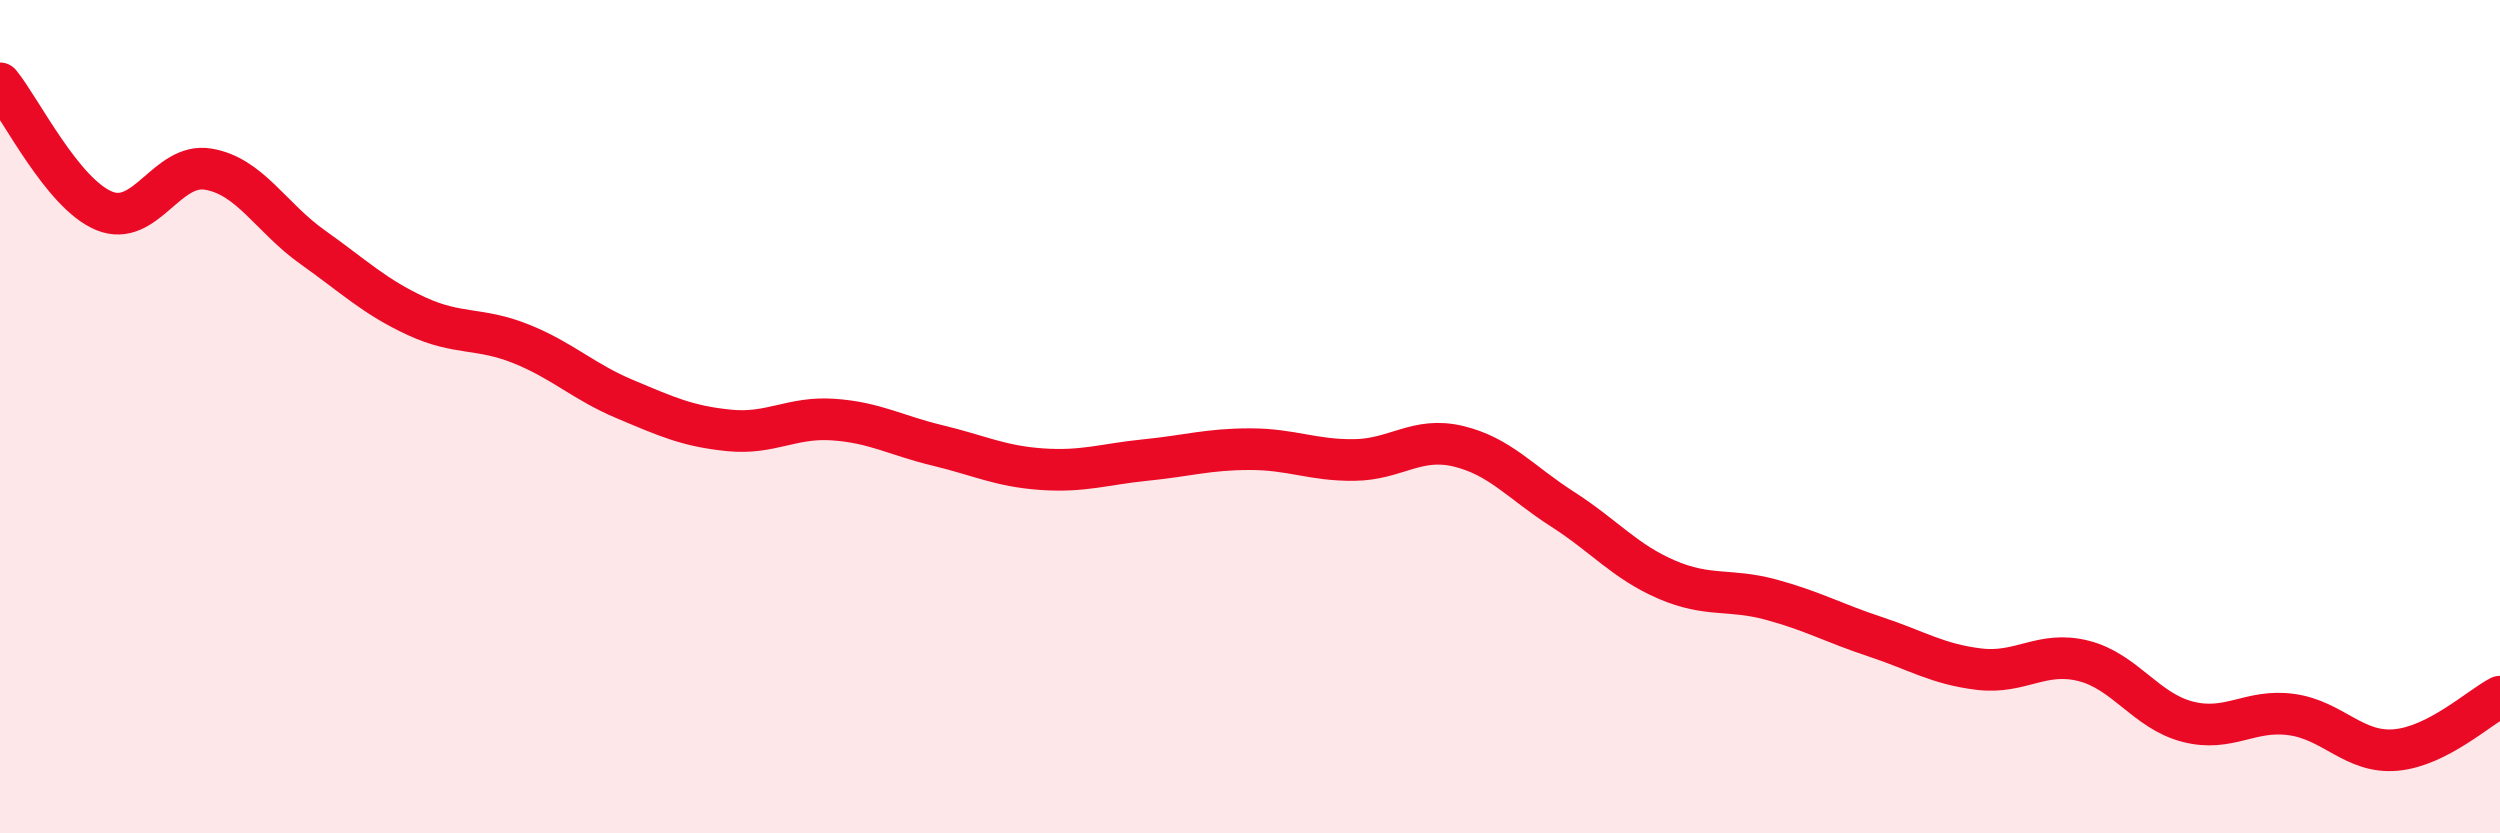
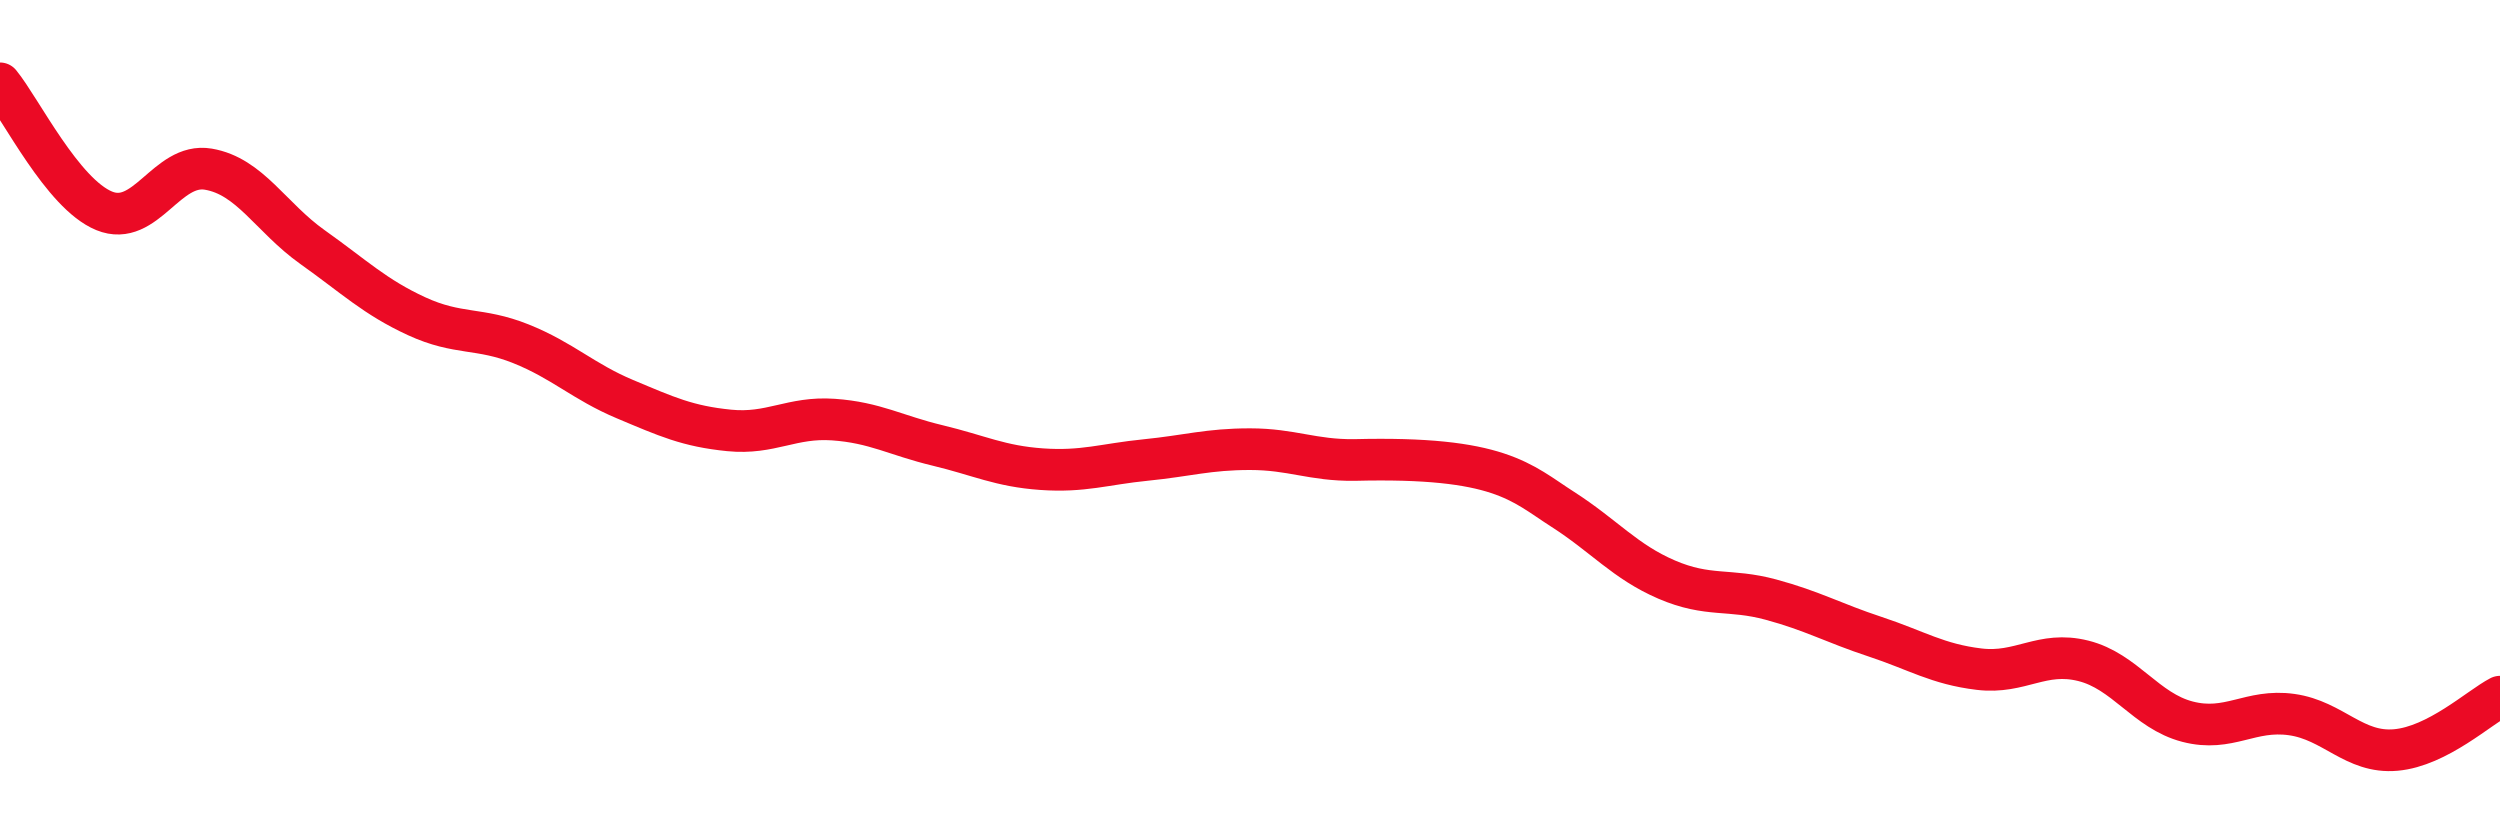
<svg xmlns="http://www.w3.org/2000/svg" width="60" height="20" viewBox="0 0 60 20">
-   <path d="M 0,2 C 0.5,2.61 1.5,4.65 2.5,5.06 C 3.5,5.47 4,3.89 5,4.06 C 6,4.23 6.5,5.22 7.5,5.93 C 8.5,6.64 9,7.13 10,7.59 C 11,8.05 11.5,7.85 12.5,8.25 C 13.5,8.65 14,9.16 15,9.58 C 16,10 16.5,10.23 17.5,10.33 C 18.5,10.43 19,10 20,10.07 C 21,10.14 21.5,10.45 22.5,10.69 C 23.5,10.93 24,11.19 25,11.26 C 26,11.33 26.5,11.14 27.5,11.04 C 28.5,10.94 29,10.78 30,10.78 C 31,10.78 31.5,11.05 32.5,11.04 C 33.5,11.03 34,10.47 35,10.71 C 36,10.95 36.5,11.58 37.5,12.22 C 38.5,12.86 39,13.48 40,13.91 C 41,14.34 41.5,14.12 42.5,14.39 C 43.5,14.66 44,14.95 45,15.28 C 46,15.61 46.5,15.94 47.5,16.06 C 48.5,16.18 49,15.61 50,15.86 C 51,16.11 51.5,17.06 52.5,17.32 C 53.5,17.58 54,17.01 55,17.15 C 56,17.29 56.5,18.09 57.5,18 C 58.5,17.91 59.5,16.98 60,16.72L60 20L0 20Z" fill="#EB0A25" opacity="0.1" stroke-linecap="round" stroke-linejoin="round" />
-   <path d="M 0,2 C 0.5,2.61 1.5,4.65 2.5,5.06 C 3.5,5.47 4,3.89 5,4.06 C 6,4.23 6.5,5.22 7.5,5.93 C 8.5,6.64 9,7.13 10,7.59 C 11,8.05 11.5,7.85 12.5,8.25 C 13.5,8.65 14,9.16 15,9.58 C 16,10 16.5,10.23 17.5,10.33 C 18.5,10.43 19,10 20,10.07 C 21,10.14 21.5,10.45 22.5,10.69 C 23.5,10.93 24,11.19 25,11.26 C 26,11.33 26.5,11.14 27.5,11.04 C 28.5,10.94 29,10.78 30,10.78 C 31,10.78 31.5,11.05 32.5,11.04 C 33.5,11.03 34,10.47 35,10.71 C 36,10.95 36.5,11.58 37.5,12.22 C 38.5,12.86 39,13.48 40,13.91 C 41,14.34 41.5,14.12 42.5,14.39 C 43.5,14.66 44,14.95 45,15.28 C 46,15.61 46.5,15.94 47.5,16.06 C 48.5,16.18 49,15.61 50,15.86 C 51,16.11 51.5,17.06 52.5,17.32 C 53.5,17.58 54,17.01 55,17.15 C 56,17.29 56.5,18.09 57.5,18 C 58.5,17.91 59.5,16.98 60,16.72" stroke="#EB0A25" stroke-width="1" fill="none" stroke-linecap="round" stroke-linejoin="round" />
+   <path d="M 0,2 C 0.5,2.61 1.5,4.65 2.5,5.06 C 3.5,5.47 4,3.89 5,4.06 C 6,4.23 6.5,5.22 7.5,5.93 C 8.5,6.64 9,7.13 10,7.59 C 11,8.05 11.5,7.85 12.5,8.25 C 13.5,8.65 14,9.16 15,9.58 C 16,10 16.5,10.23 17.5,10.33 C 18.5,10.43 19,10 20,10.07 C 21,10.14 21.5,10.45 22.5,10.69 C 23.5,10.93 24,11.19 25,11.26 C 26,11.33 26.5,11.14 27.5,11.04 C 28.5,10.94 29,10.78 30,10.78 C 31,10.78 31.5,11.05 32.5,11.04 C 36,10.95 36.5,11.58 37.5,12.22 C 38.5,12.86 39,13.48 40,13.91 C 41,14.34 41.5,14.12 42.5,14.39 C 43.5,14.66 44,14.95 45,15.28 C 46,15.61 46.5,15.94 47.5,16.06 C 48.5,16.18 49,15.61 50,15.86 C 51,16.11 51.5,17.06 52.5,17.32 C 53.5,17.58 54,17.01 55,17.15 C 56,17.29 56.5,18.09 57.5,18 C 58.5,17.91 59.5,16.98 60,16.72" stroke="#EB0A25" stroke-width="1" fill="none" stroke-linecap="round" stroke-linejoin="round" />
</svg>